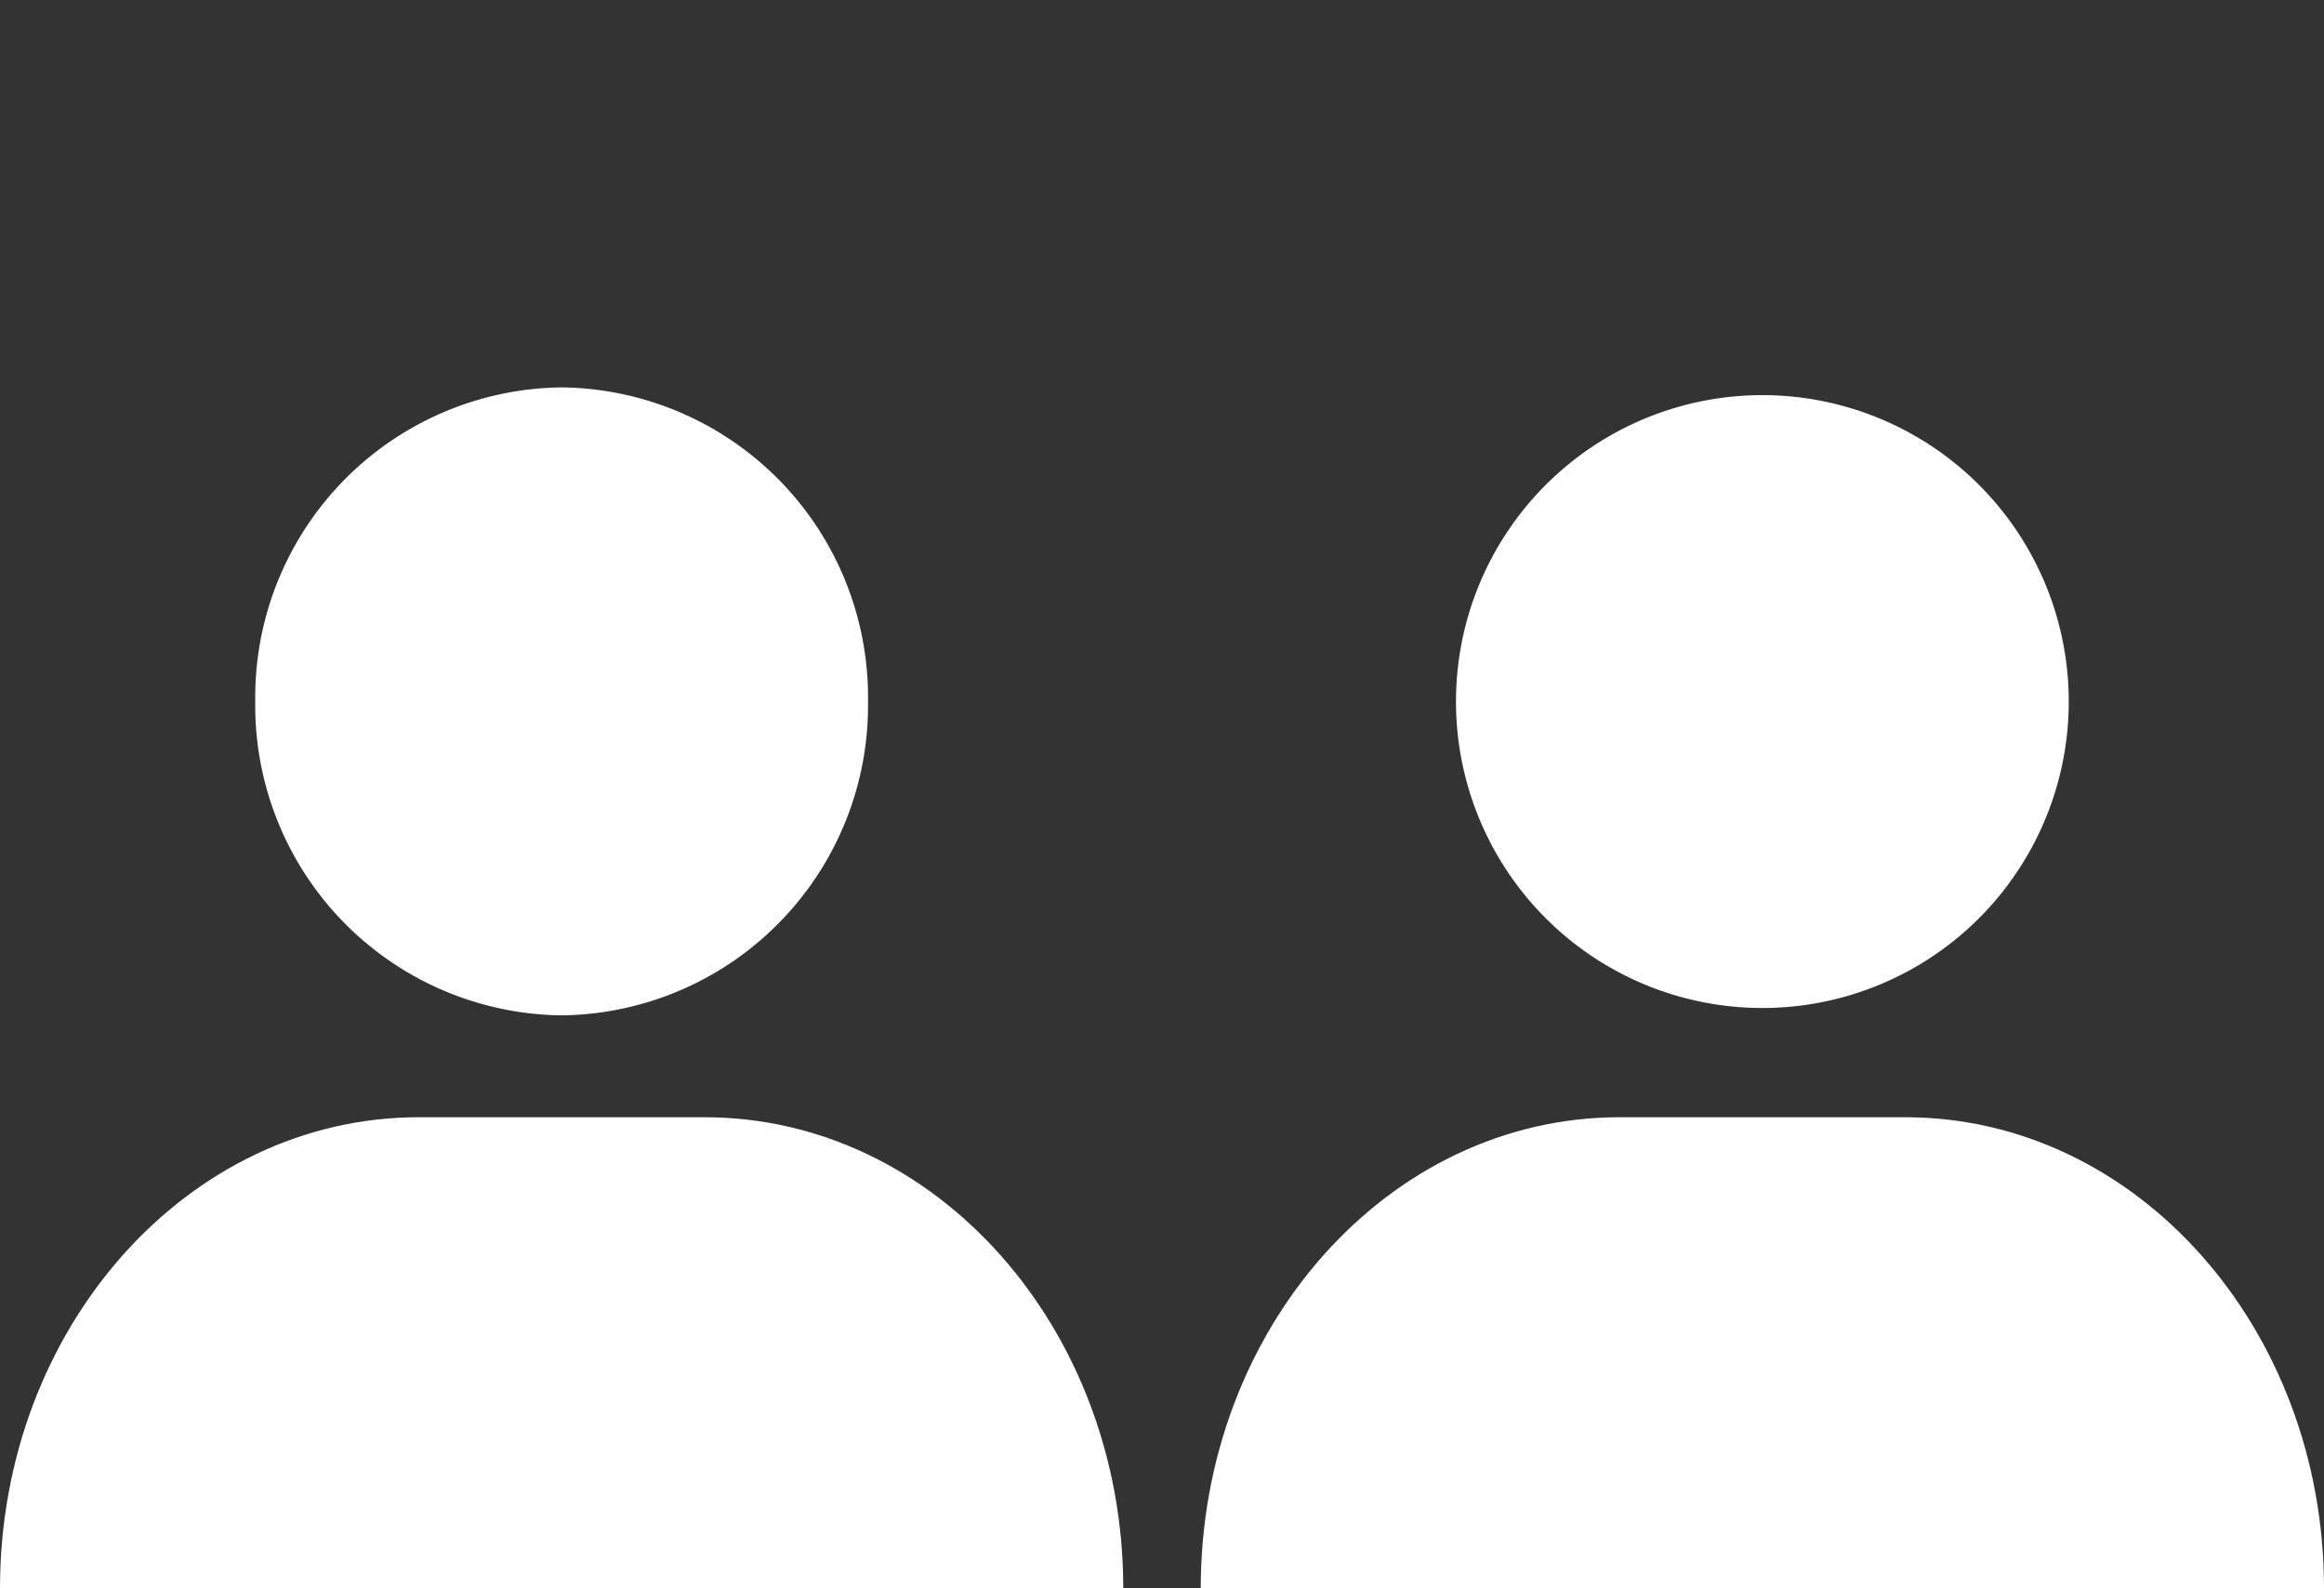
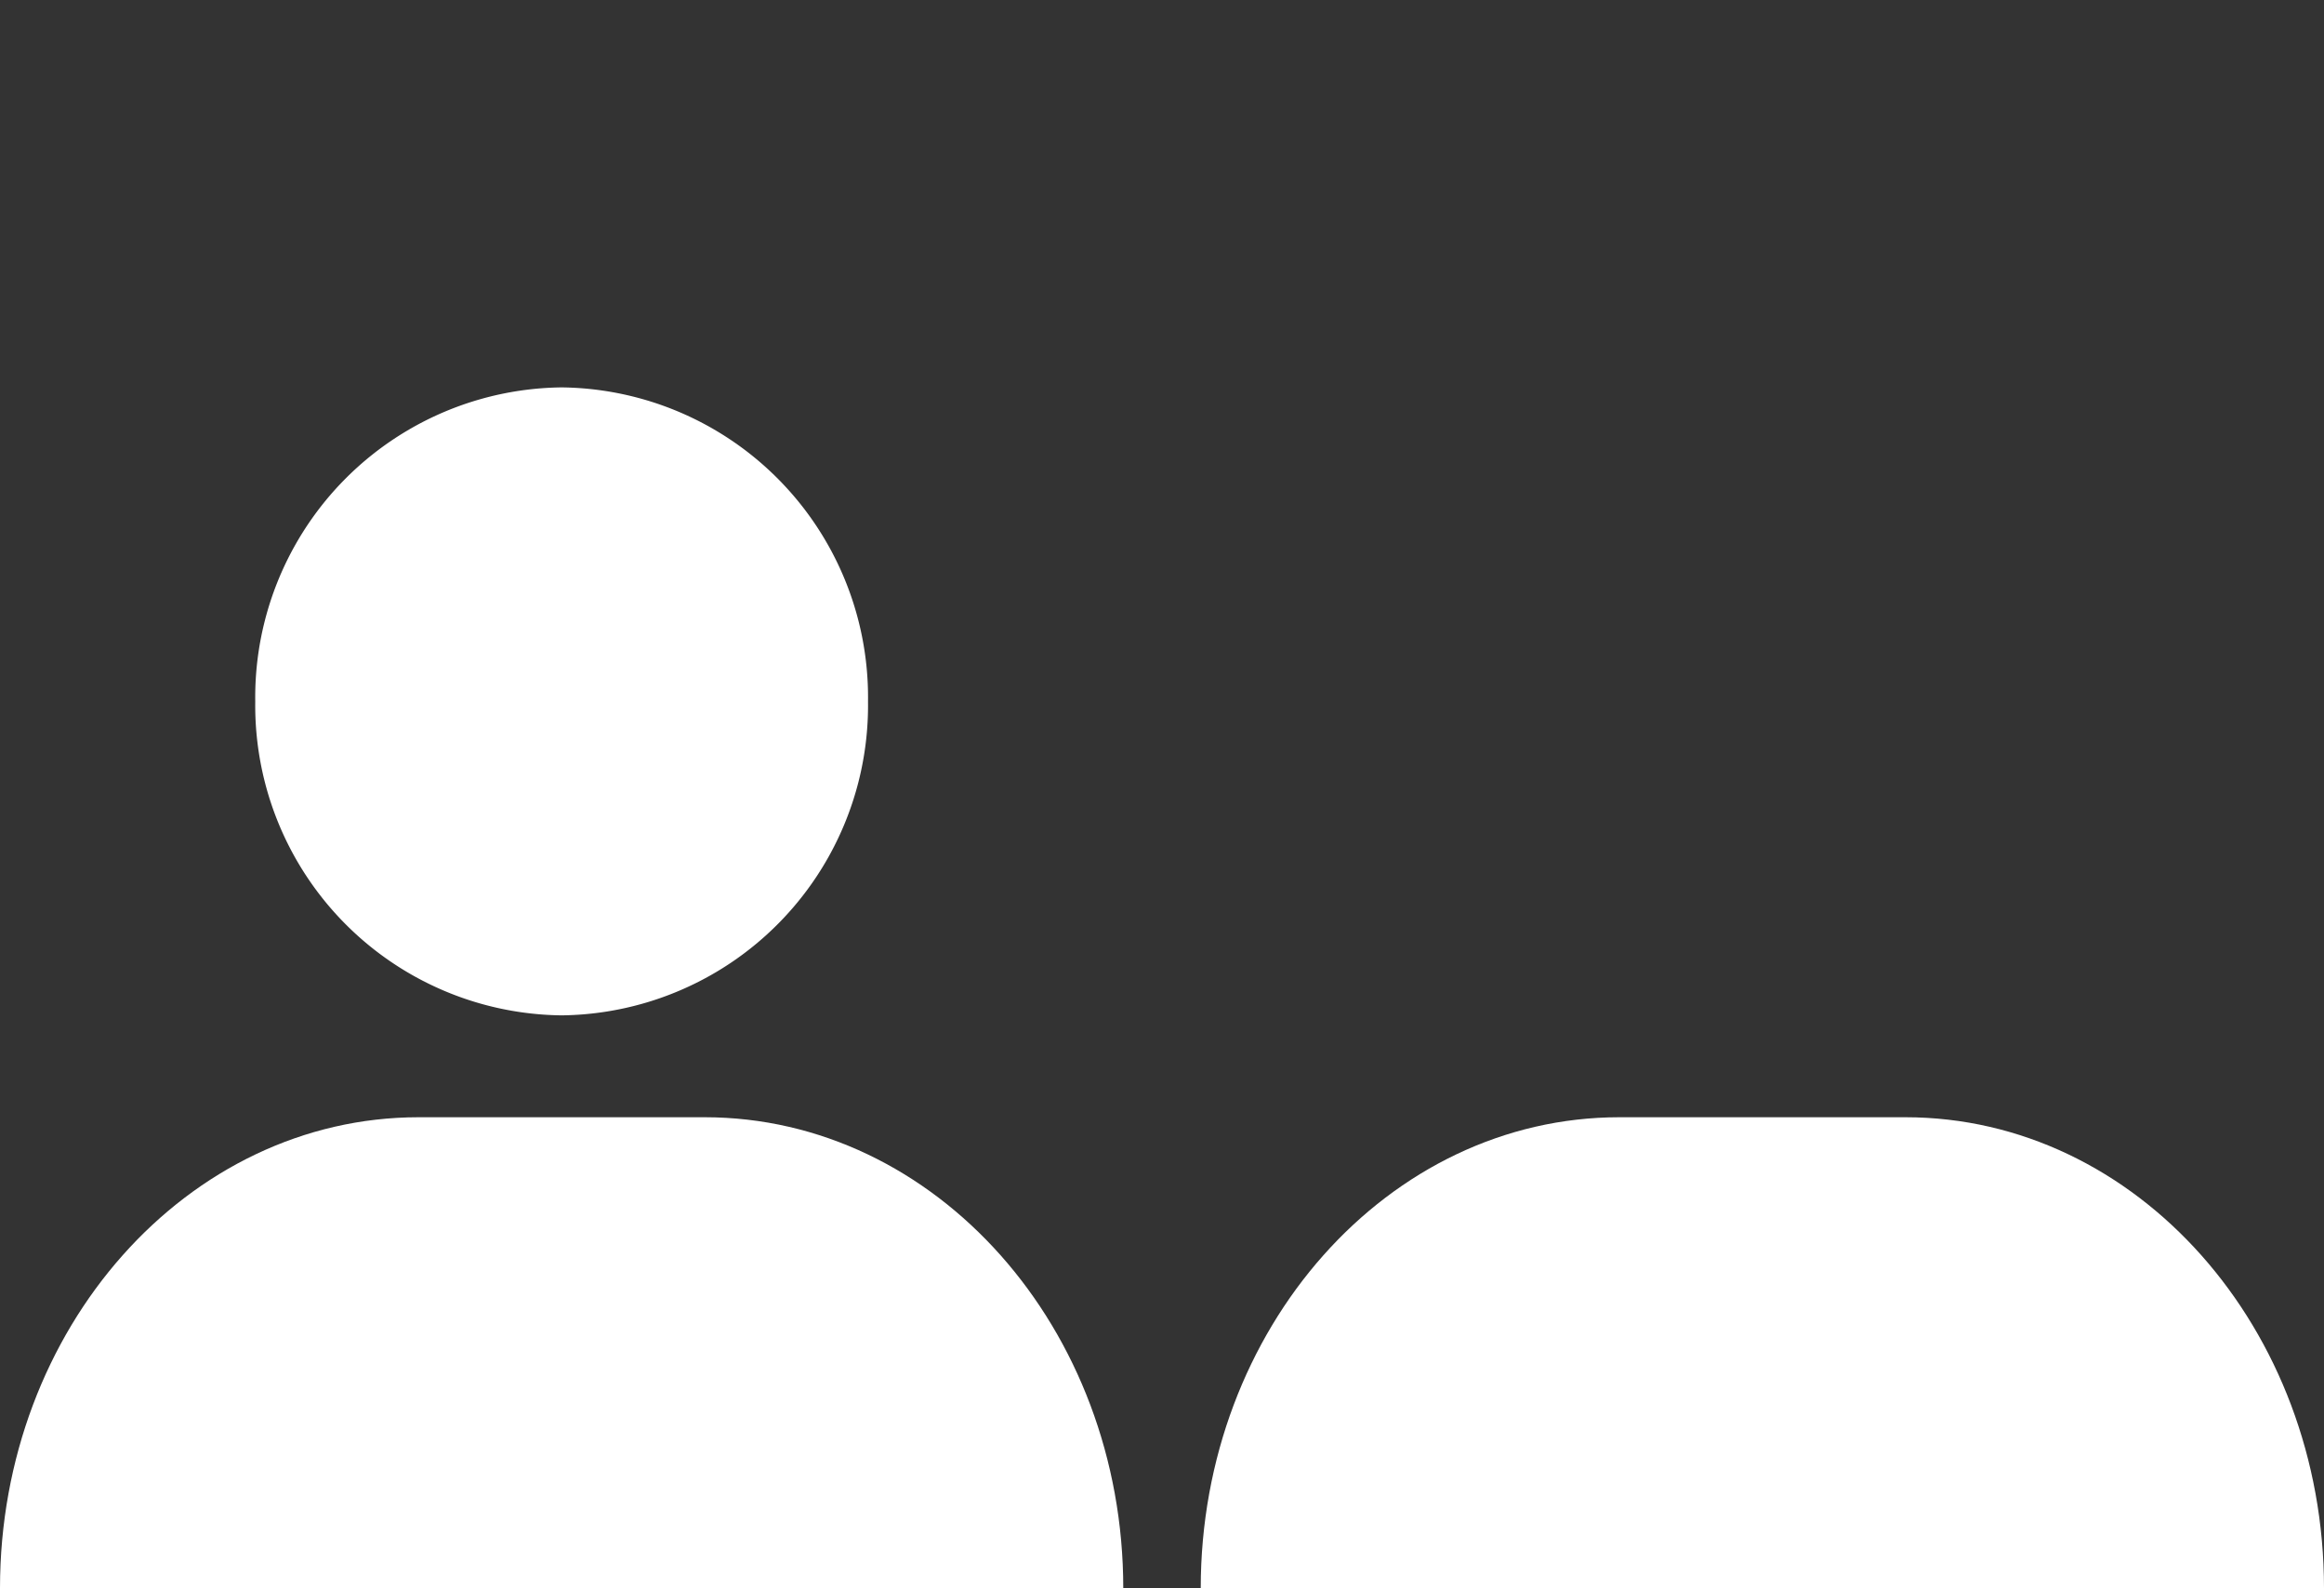
<svg xmlns="http://www.w3.org/2000/svg" viewBox="0 0 60 41">
  <rect x="0" y="0" width="60" height="41" fill="#333333" stroke="none" />
  <title>Element 129</title>
  <g id="a6d8d8f6-ef46-4b3c-bd96-d7888a916091" data-name="Ebene 2">
    <g id="bc60235f-b4c9-4dbc-adfc-33301b5738eb" data-name="Ebene 1">
      <path d="M31,41h0c0-6.71,4.84-12.16,10.81-12.16h7.38C55.16,28.84,60,34.29,60,41h0" fill="#fff" />
-       <path d="M53.41,18.11a7.91,7.91,0,1,1-15.82,0,7.91,7.91,0,1,1,15.82,0Z" fill="#fff" />
      <path d="M0,41H0c0-6.71,4.84-12.16,10.81-12.16h7.38C24.16,28.84,29,34.29,29,41h0" fill="#fff" />
      <path d="M22.41,18.11a8,8,0,0,1-7.91,8.1,8,8,0,0,1-7.91-8.1A8,8,0,0,1,14.5,10,8,8,0,0,1,22.41,18.11Z" fill="#fff" />
      <rect width="60" height="41" fill="none" />
    </g>
  </g>
</svg>